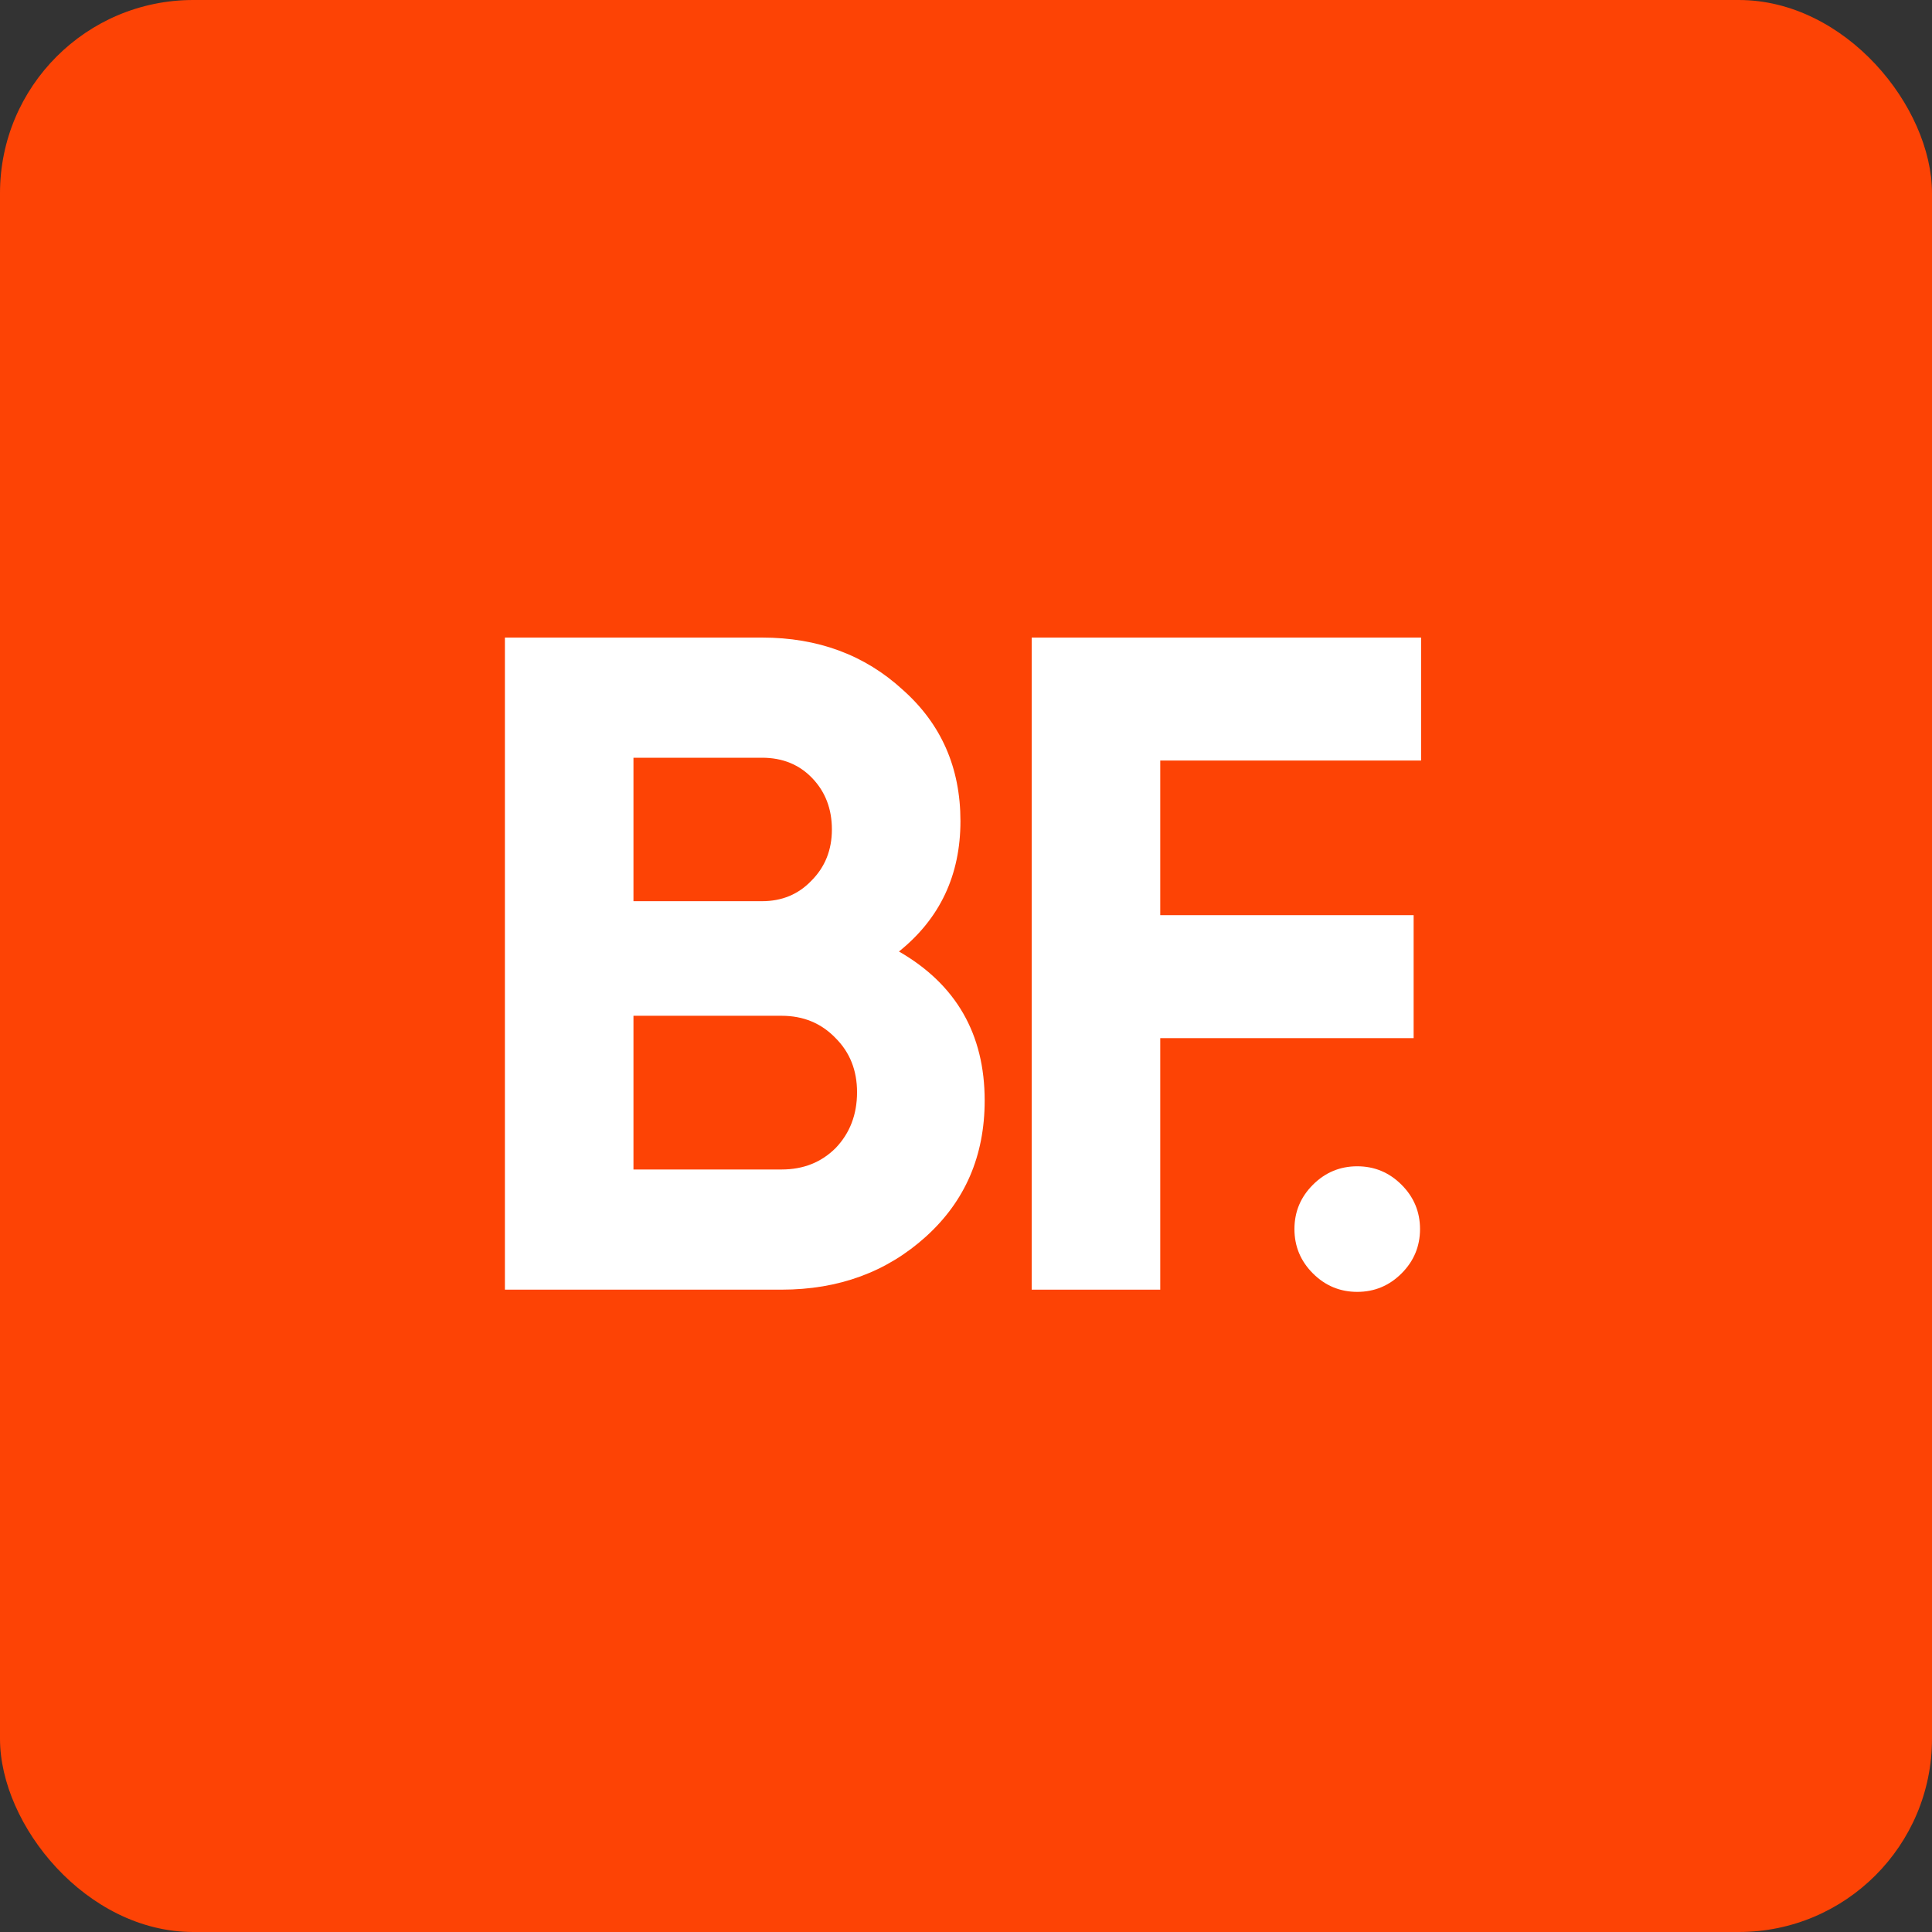
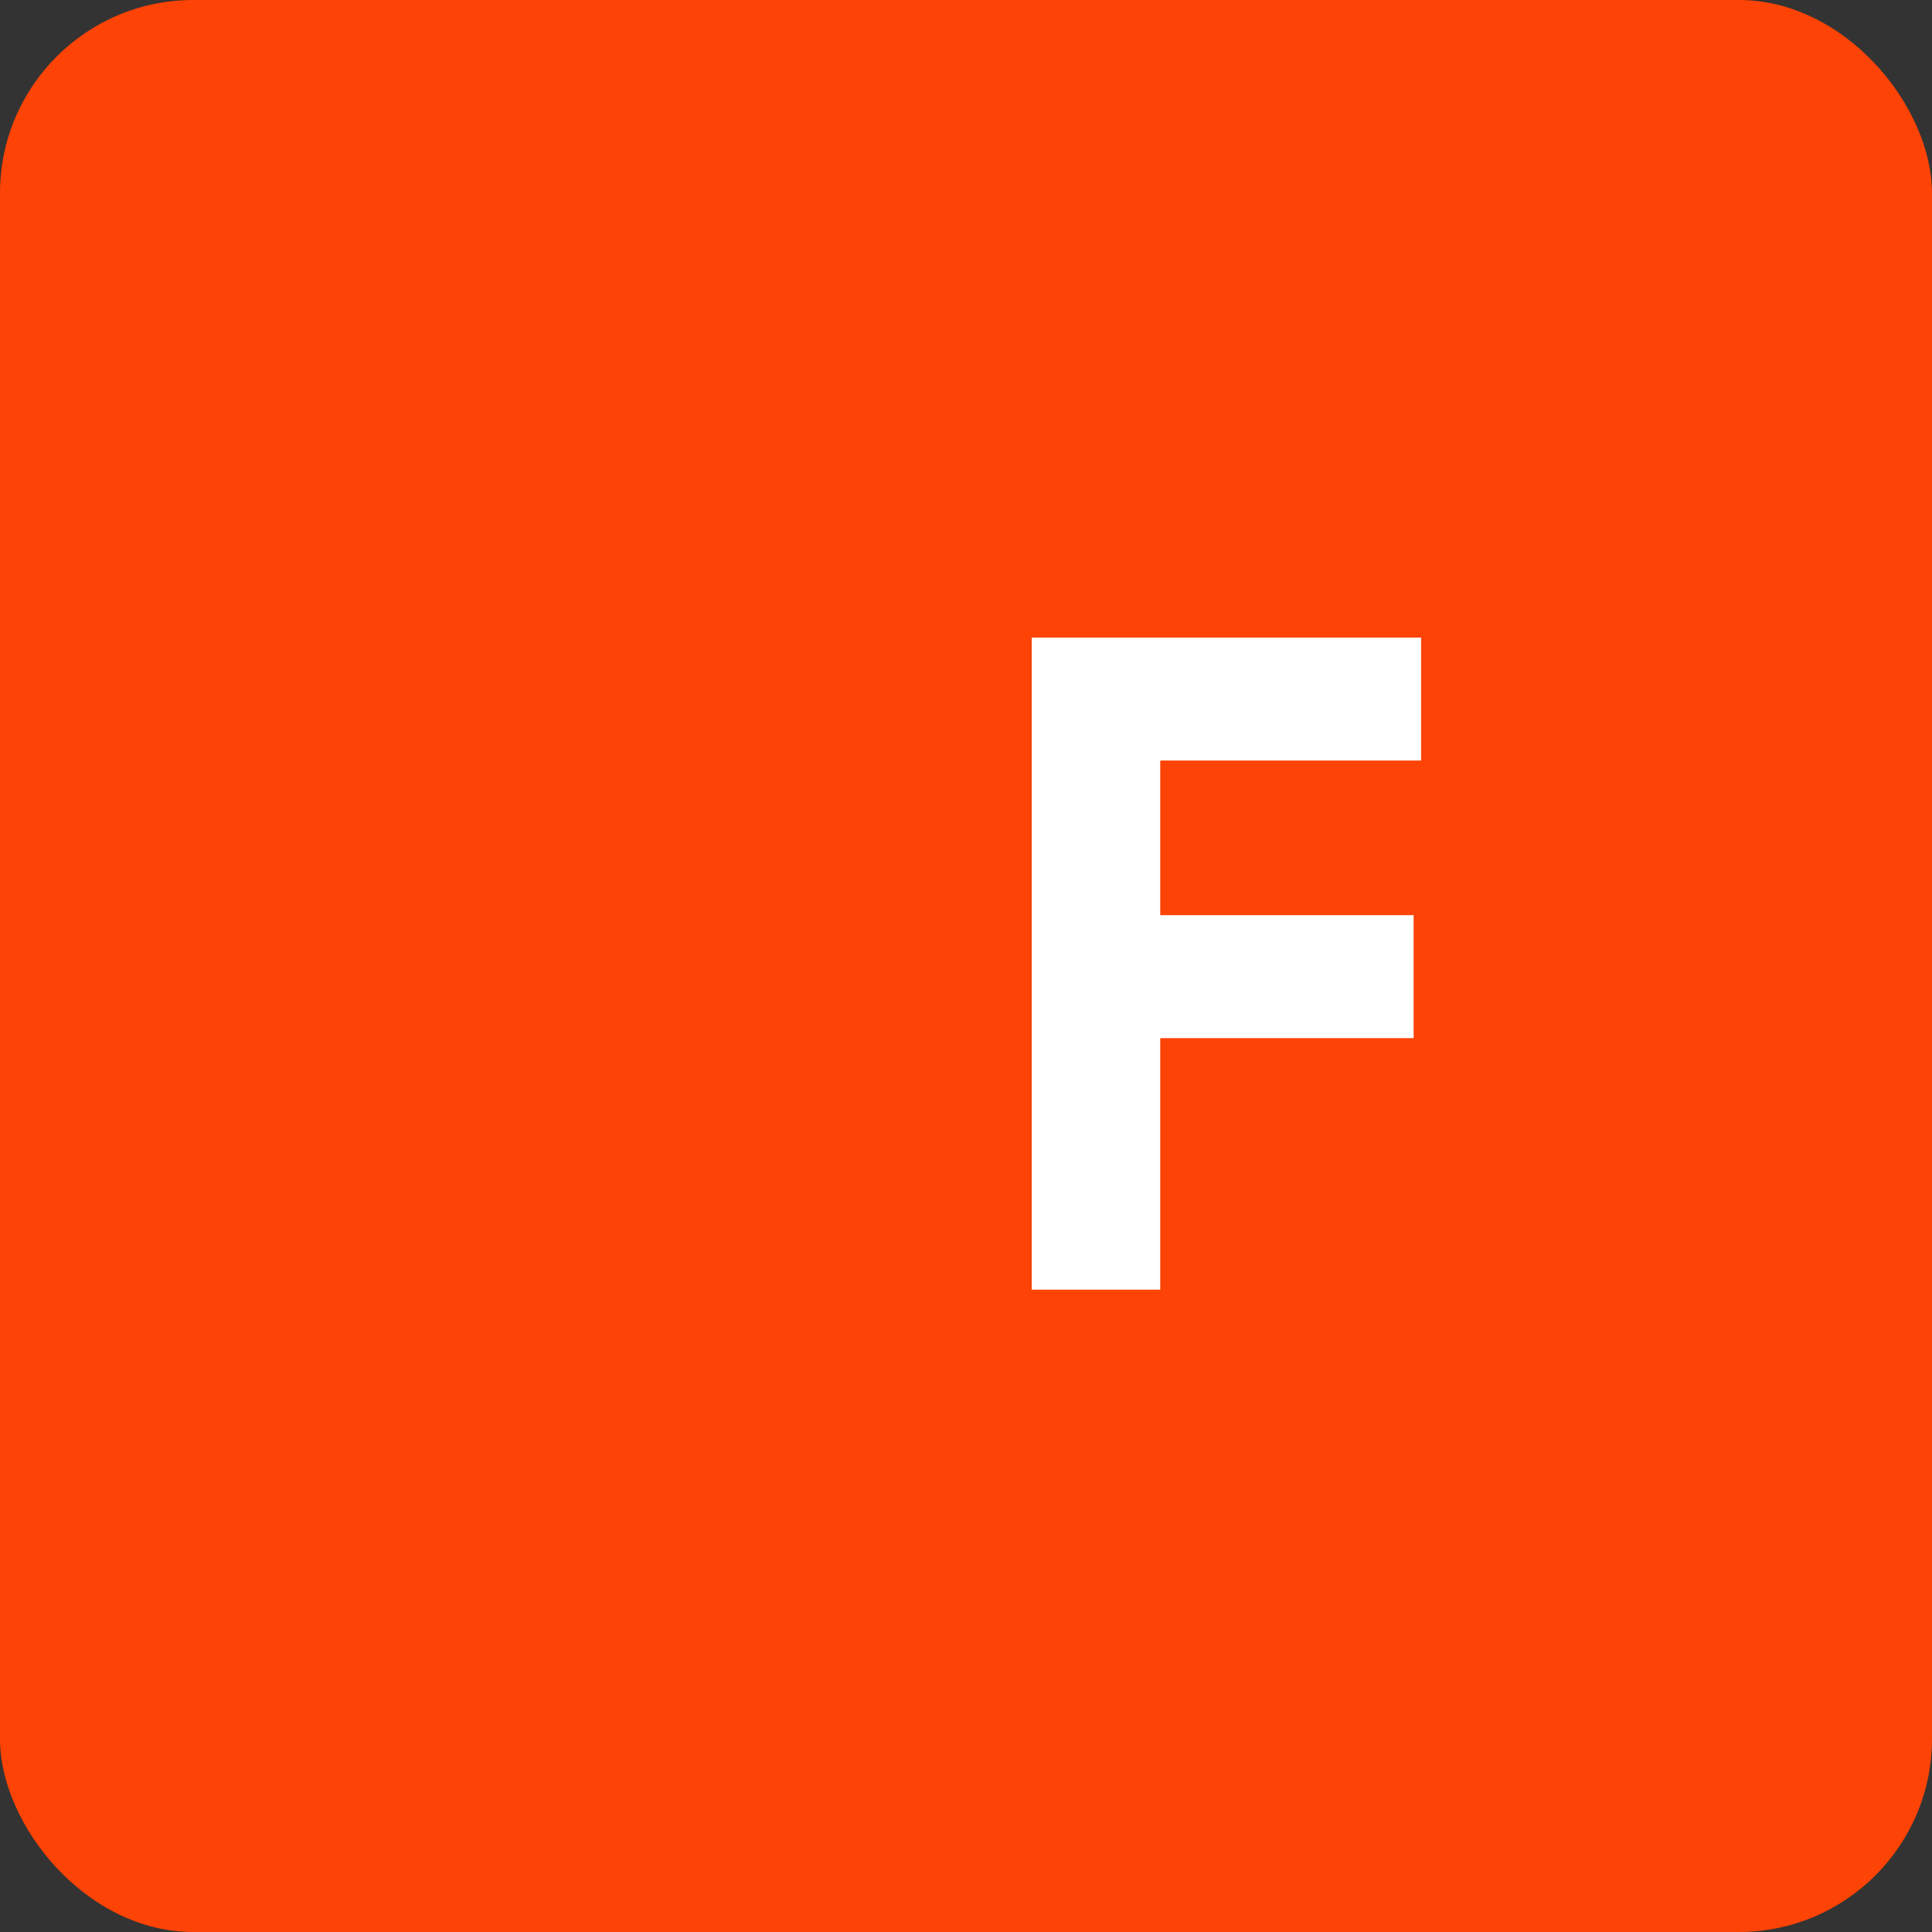
<svg xmlns="http://www.w3.org/2000/svg" width="200" height="200" viewBox="0 0 200 200" fill="none">
  <rect x="0" y="0" width="200" height="200" fill="#333333" stroke="none" />
  <g clip-path="url(#clip0_157_11821)">
    <rect width="200" height="200" rx="20" fill="#FD4305" />
-     <path d="M93.061 98.499C98.975 101.906 101.933 107.049 101.933 113.928C101.933 119.65 99.907 124.343 95.857 128.008C91.807 131.673 86.824 133.505 80.91 133.505H52.268V66H78.885C84.671 66 89.525 67.8 93.446 71.4C97.432 74.936 99.425 79.469 99.425 84.998C99.425 90.591 97.304 95.091 93.061 98.499ZM78.885 78.44H65.576V93.291H78.885C80.942 93.291 82.645 92.584 83.996 91.17C85.41 89.755 86.117 87.987 86.117 85.866C86.117 83.744 85.442 81.976 84.092 80.562C82.742 79.147 81.006 78.44 78.885 78.44ZM80.91 121.065C83.16 121.065 85.024 120.325 86.503 118.847C87.982 117.304 88.721 115.375 88.721 113.061C88.721 110.81 87.982 108.946 86.503 107.467C85.024 105.924 83.16 105.153 80.91 105.153H65.576V121.065H80.91Z" fill="white" />
    <path d="M147.11 78.73H120.108V94.738H146.338V107.467H120.108V133.505H106.8V66H147.11V78.73Z" fill="white" />
-     <path d="M145.088 131.823C143.814 133.097 142.284 133.734 140.5 133.734C138.716 133.734 137.186 133.097 135.912 131.823C134.637 130.548 134 129.019 134 127.234C134 125.45 134.637 123.921 135.912 122.646C137.186 121.372 138.716 120.734 140.5 120.734C142.284 120.734 143.814 121.372 145.088 122.646C146.363 123.921 147 125.45 147 127.234C147 129.019 146.363 130.548 145.088 131.823Z" fill="white" />
  </g>
  <defs>
    <clipPath id="clip0_157_11821">
      <rect width="200" height="200" fill="white" />
    </clipPath>
  </defs>
</svg>